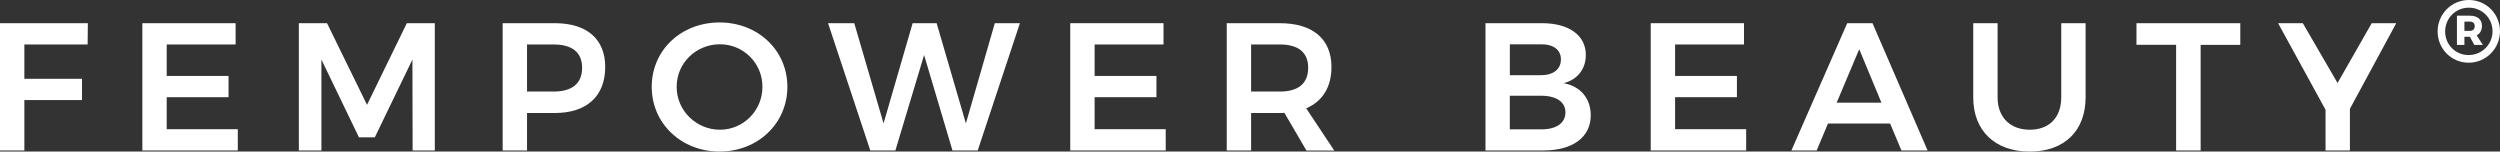
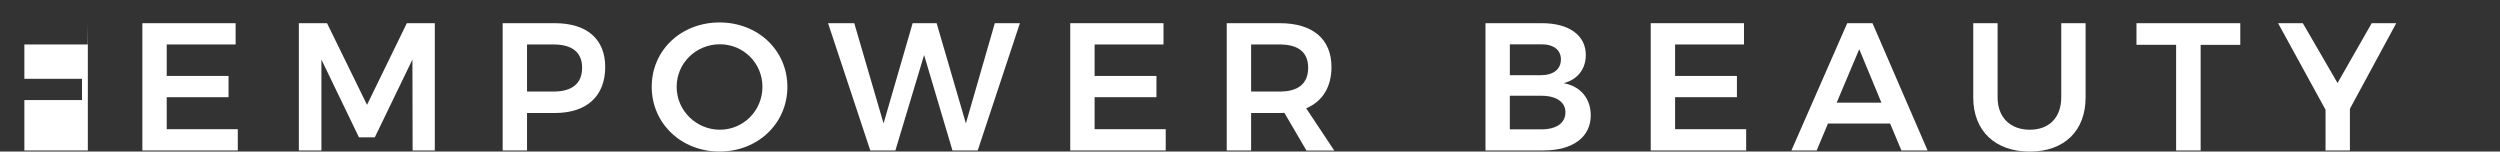
<svg xmlns="http://www.w3.org/2000/svg" fill="#fff" version="1.1" id="Layer_1" x="0px" y="0px" viewBox="0 0 746.02 45.22" style="enable-background:new 0 0 746.02 45.22;" xml:space="preserve">
  <rect x="0" y="0" width="746.02" height="45.22" fill="#333333" stroke="none" />
  <g>
    <g>
-       <path d="M26.21,6.92l-0.06,6.35H7.27v10.25h17.2v6.35H7.27V44.9H0V6.92H26.21z" />
+       <path d="M26.21,6.92l-0.06,6.35H7.27v10.25h17.2v6.35H7.27V44.9H0H26.21z" />
      <path d="M70.31,6.92v6.35H49.75v9.39h18.45V29H49.75v9.55h21.21v6.35H42.48V6.92H70.31z" />
      <path d="M97.59,6.92l11.93,24.36l11.88-24.36h8.35V44.9h-6.62l-0.06-27.13l-11.23,23.22h-4.72L95.91,17.77V44.9h-6.73V6.92H97.59z    " />
      <path d="M180.6,19.99c0,8.68-5.48,13.73-15.03,13.73h-8.3V44.9H150V6.92h15.57C175.12,6.92,180.6,11.64,180.6,19.99z     M173.71,20.21c0-4.67-3.09-6.94-8.52-6.94h-7.92v14.05h7.92C170.62,27.32,173.71,24.99,173.71,20.21z" />
      <path d="M234.96,25.91c0,10.91-8.79,19.31-20.24,19.31c-11.45,0-20.24-8.41-20.24-19.31c0-10.96,8.79-19.21,20.24-19.21    C226.17,6.7,234.96,15,234.96,25.91z M201.92,25.91c0,7.16,5.91,12.8,12.91,12.8c6.94,0,12.69-5.64,12.69-12.8    c0-7.16-5.75-12.7-12.69-12.7C207.78,13.21,201.92,18.75,201.92,25.91z" />
      <path d="M254.92,6.92l8.74,29.9l8.68-29.9h7.16l8.73,29.9l8.63-29.9h7.49L291.76,44.9h-7.54l-8.46-28.48l-8.57,28.48h-7.49    L247.1,6.92H254.92z" />
      <path d="M347.2,6.92v6.35h-20.56v9.39h18.45V29h-18.45v9.55h21.22v6.35h-28.49V6.92H347.2z" />
      <path d="M389.84,44.9l-6.57-11.23c-0.43,0.05-0.87,0.05-1.36,0.05h-8.57V44.9h-7.27V6.92h15.84c9.82,0,15.41,4.72,15.41,13.08    c0,5.97-2.66,10.25-7.54,12.32l8.36,12.59H389.84z M373.34,27.32h8.57c5.43,0,8.46-2.33,8.46-7.11c0-4.67-3.04-6.94-8.46-6.94    h-8.57V27.32z" />
      <path d="M473.22,16.41c0,4.18-2.5,7.38-6.62,8.41c5.05,0.92,8.09,4.56,8.09,9.6c0,6.51-5.37,10.47-14.05,10.47h-17.36V6.92h16.87    C468.23,6.92,473.22,10.55,473.22,16.41z M465.79,17.72c0-2.88-2.28-4.56-6.02-4.5h-9.22v9.22h9.22    C463.51,22.44,465.79,20.7,465.79,17.72z M467.14,33.51c0-3.09-2.77-4.99-7.38-4.94h-9.22V38.6h9.22    C464.37,38.66,467.14,36.76,467.14,33.51z" />
      <path d="M520.42,6.92v6.35h-20.56v9.39h18.45V29h-18.45v9.55h21.21v6.35h-28.48V6.92H520.42z" />
      <path d="M564.03,36.87h-18.55l-3.37,8.03h-7.54l16.66-37.98h7.54l16.44,37.98h-7.81L564.03,36.87z M561.43,30.63l-6.62-15.95    l-6.73,15.95H561.43z" />
      <path d="M605.7,38.71c5.75,0,9.39-3.58,9.39-9.66V6.92h7.27v22.14c0,9.98-6.35,16.17-16.66,16.17c-10.36,0-16.87-6.18-16.87-16.17    V6.92h7.27v22.14C596.09,35.08,599.94,38.71,605.7,38.71z" />
      <path d="M668.52,6.92v6.46h-11.83V44.9h-7.32V13.37h-11.83V6.92H668.52z" />
      <path d="M701.23,32.47V44.9h-7.27V32.75L679.8,6.92h7.38l10.36,17.85l10.2-17.85h7.32L701.23,32.47z" />
    </g>
    <g>
-       <path d="M746.02,9.33c0,5.09-4.1,9.38-9.35,9.38c-5.23,0-9.27-4.24-9.27-9.33c0-5.09,4.07-9.38,9.33-9.38    C741.95,0,746.02,4.21,746.02,9.33z M743.79,9.33c0-3.88-3.08-7.04-7.07-7.04c-4.02,0-7.07,3.22-7.07,7.1    c0,3.88,3.03,7.04,7.02,7.04C740.68,16.42,743.79,13.21,743.79,9.33z M739.06,10.54l1.84,2.86h-2.56l-1.29-2.42h-0.08h-1.57v2.42    h-2.23V4.68h3.8c2.34,0,3.66,1.1,3.66,3.05C740.62,9.05,740.07,10.04,739.06,10.54z M735.4,9.22h1.57c0.96,0,1.51-0.52,1.51-1.4    c0-0.91-0.55-1.38-1.51-1.38h-1.57V9.22z" />
-     </g>
+       </g>
  </g>
</svg>